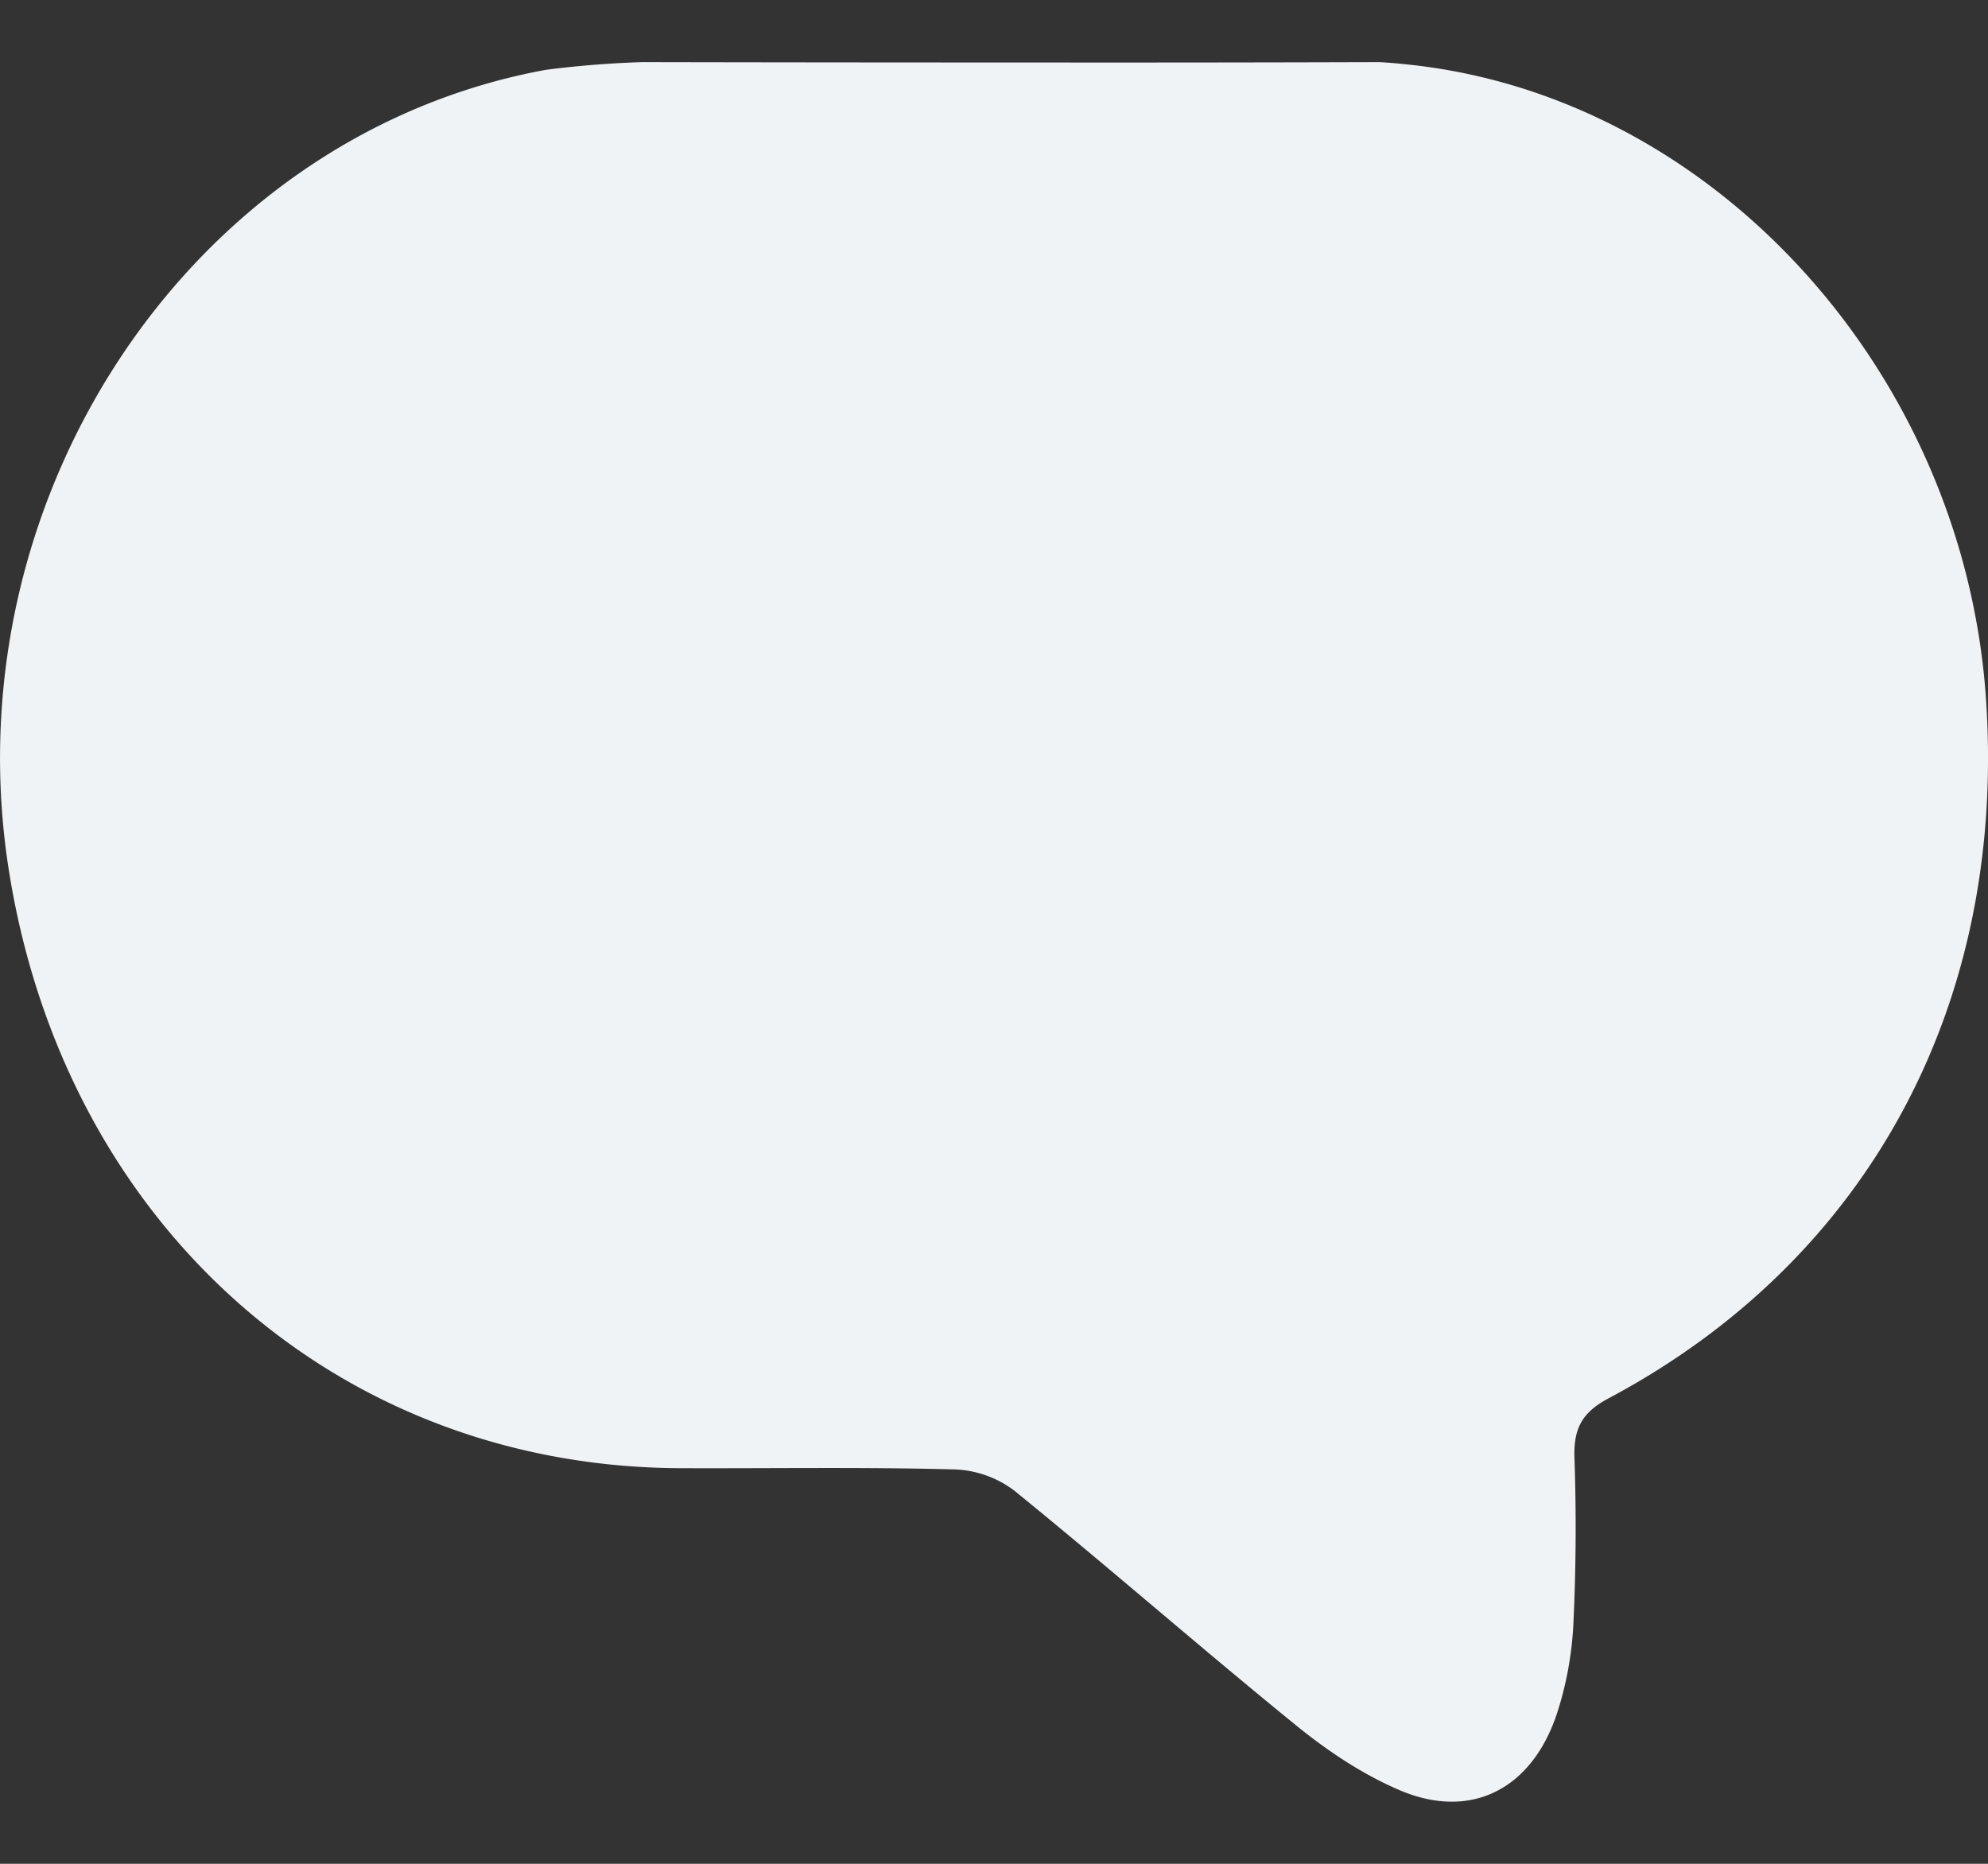
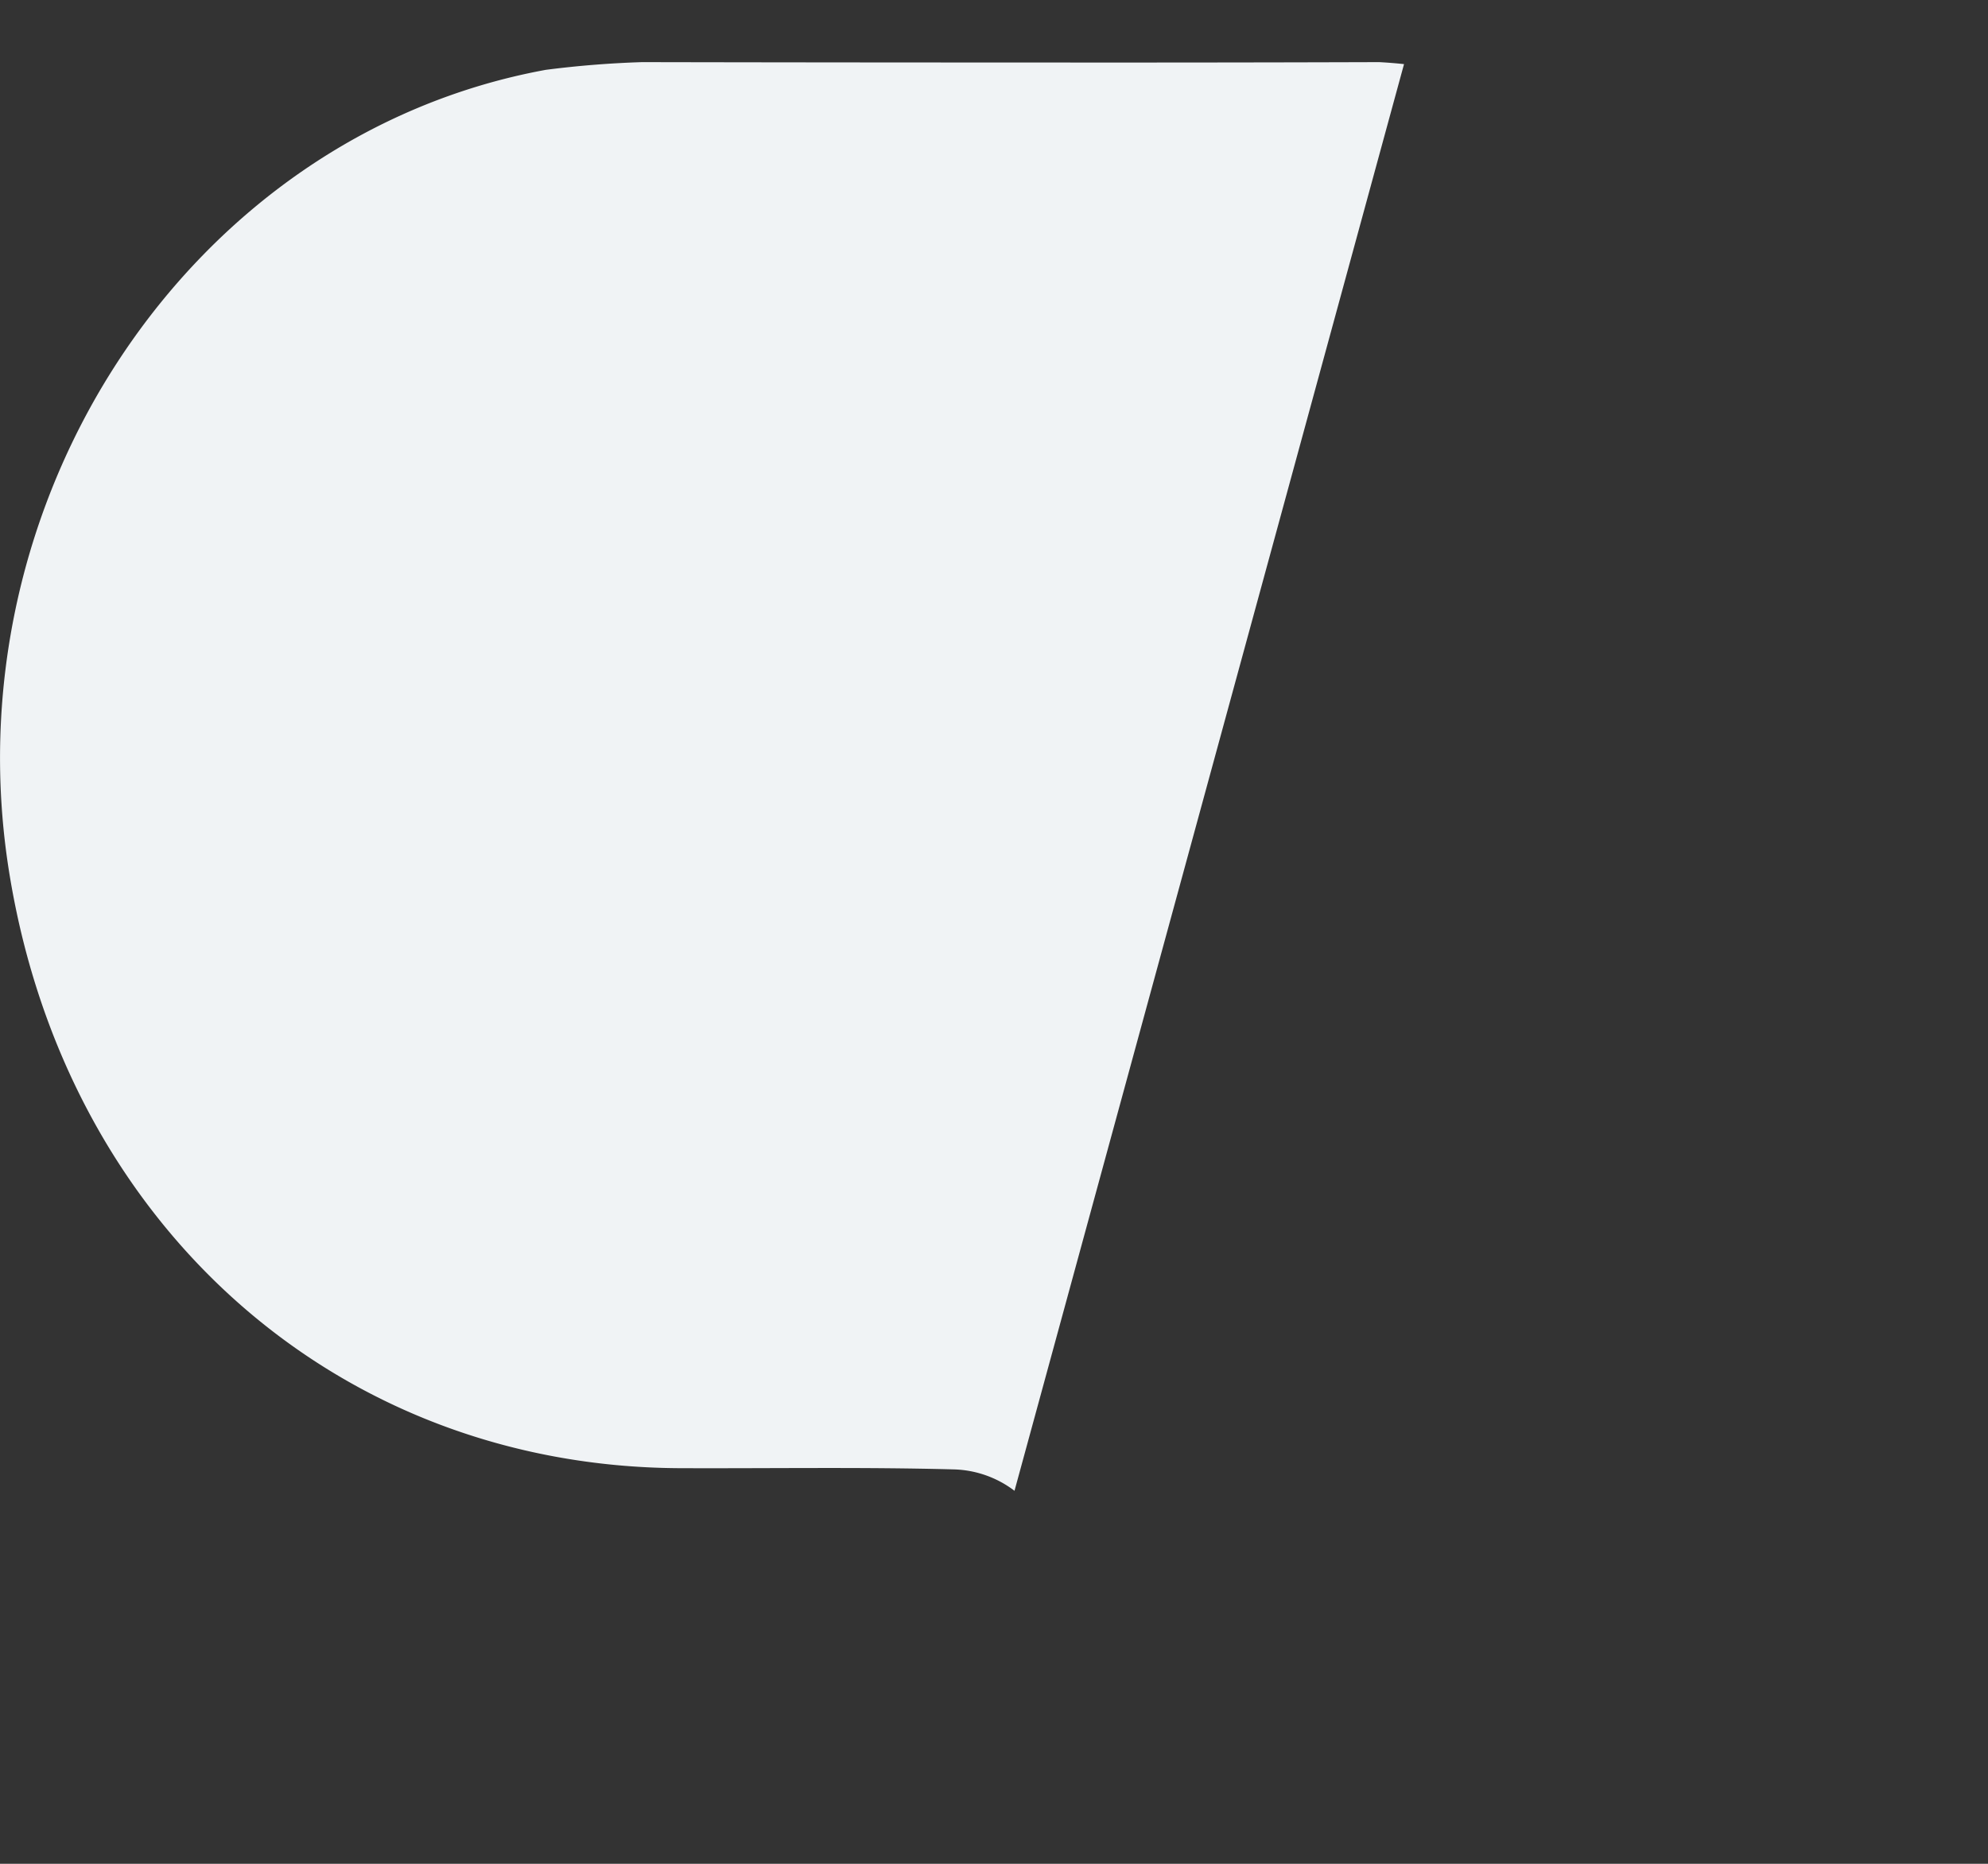
<svg xmlns="http://www.w3.org/2000/svg" width="16" height="15" fill="none">
  <rect width="100%" height="100%" fill="#333333" stroke="none" />
-   <path d="M11.3.516A3.82 3.82 0 0011.1.5c-.95.003-1.9.004-2.85.003-.241 0-1.57 0-3.082-.003a8.04 8.04 0 00-.775.062C1.521 1.088-.419 4.039.078 7.046c.465 2.824 2.64 4.753 5.384 4.77.74.003 1.481-.01 2.222.01a.844.844 0 01.481.172c.763.62 1.506 1.27 2.269 1.89.262.213.553.405.856.53.566.228 1.047-.03 1.244-.637.072-.224.115-.457.128-.692.022-.447.025-.898.01-1.348-.01-.242.059-.373.274-.487 2.11-1.123 3.216-3.203 3.035-5.668-.194-2.605-2.2-4.828-4.681-5.07z" fill="#F0F3F5" />
+   <path d="M11.3.516A3.82 3.82 0 0011.1.5c-.95.003-1.9.004-2.85.003-.241 0-1.57 0-3.082-.003a8.04 8.04 0 00-.775.062C1.521 1.088-.419 4.039.078 7.046c.465 2.824 2.64 4.753 5.384 4.77.74.003 1.481-.01 2.222.01a.844.844 0 01.481.172z" fill="#F0F3F5" />
</svg>